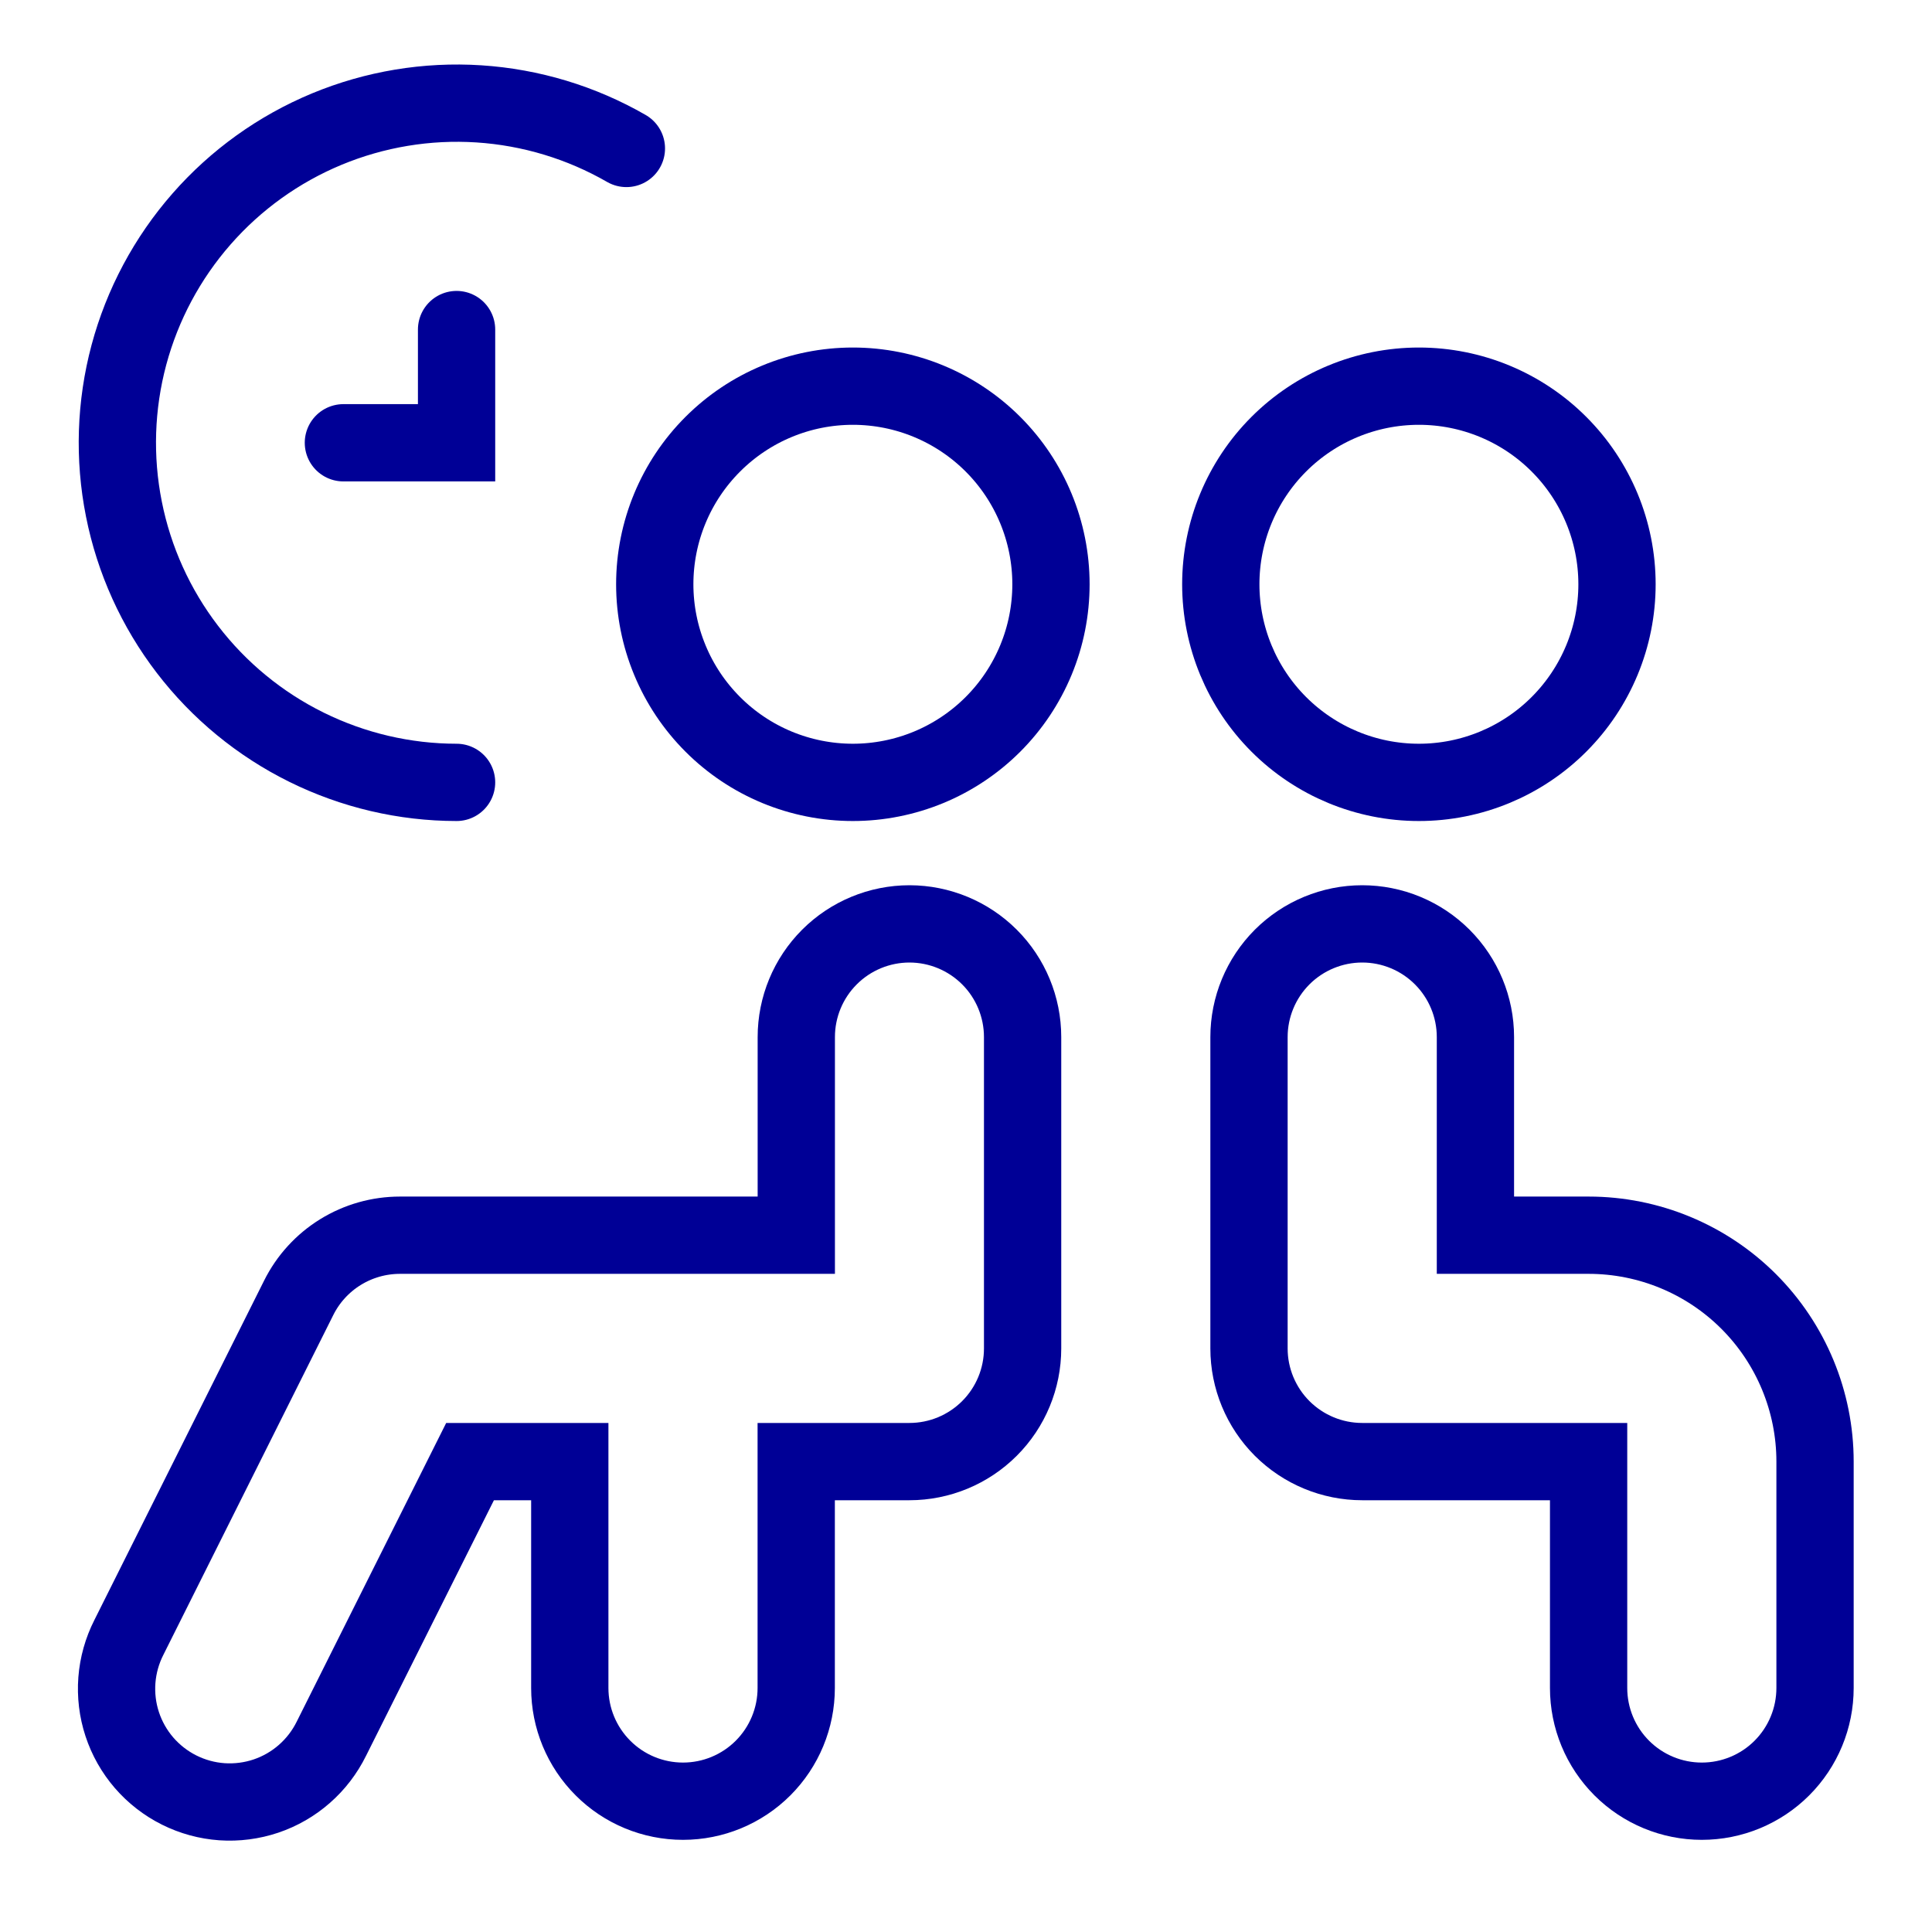
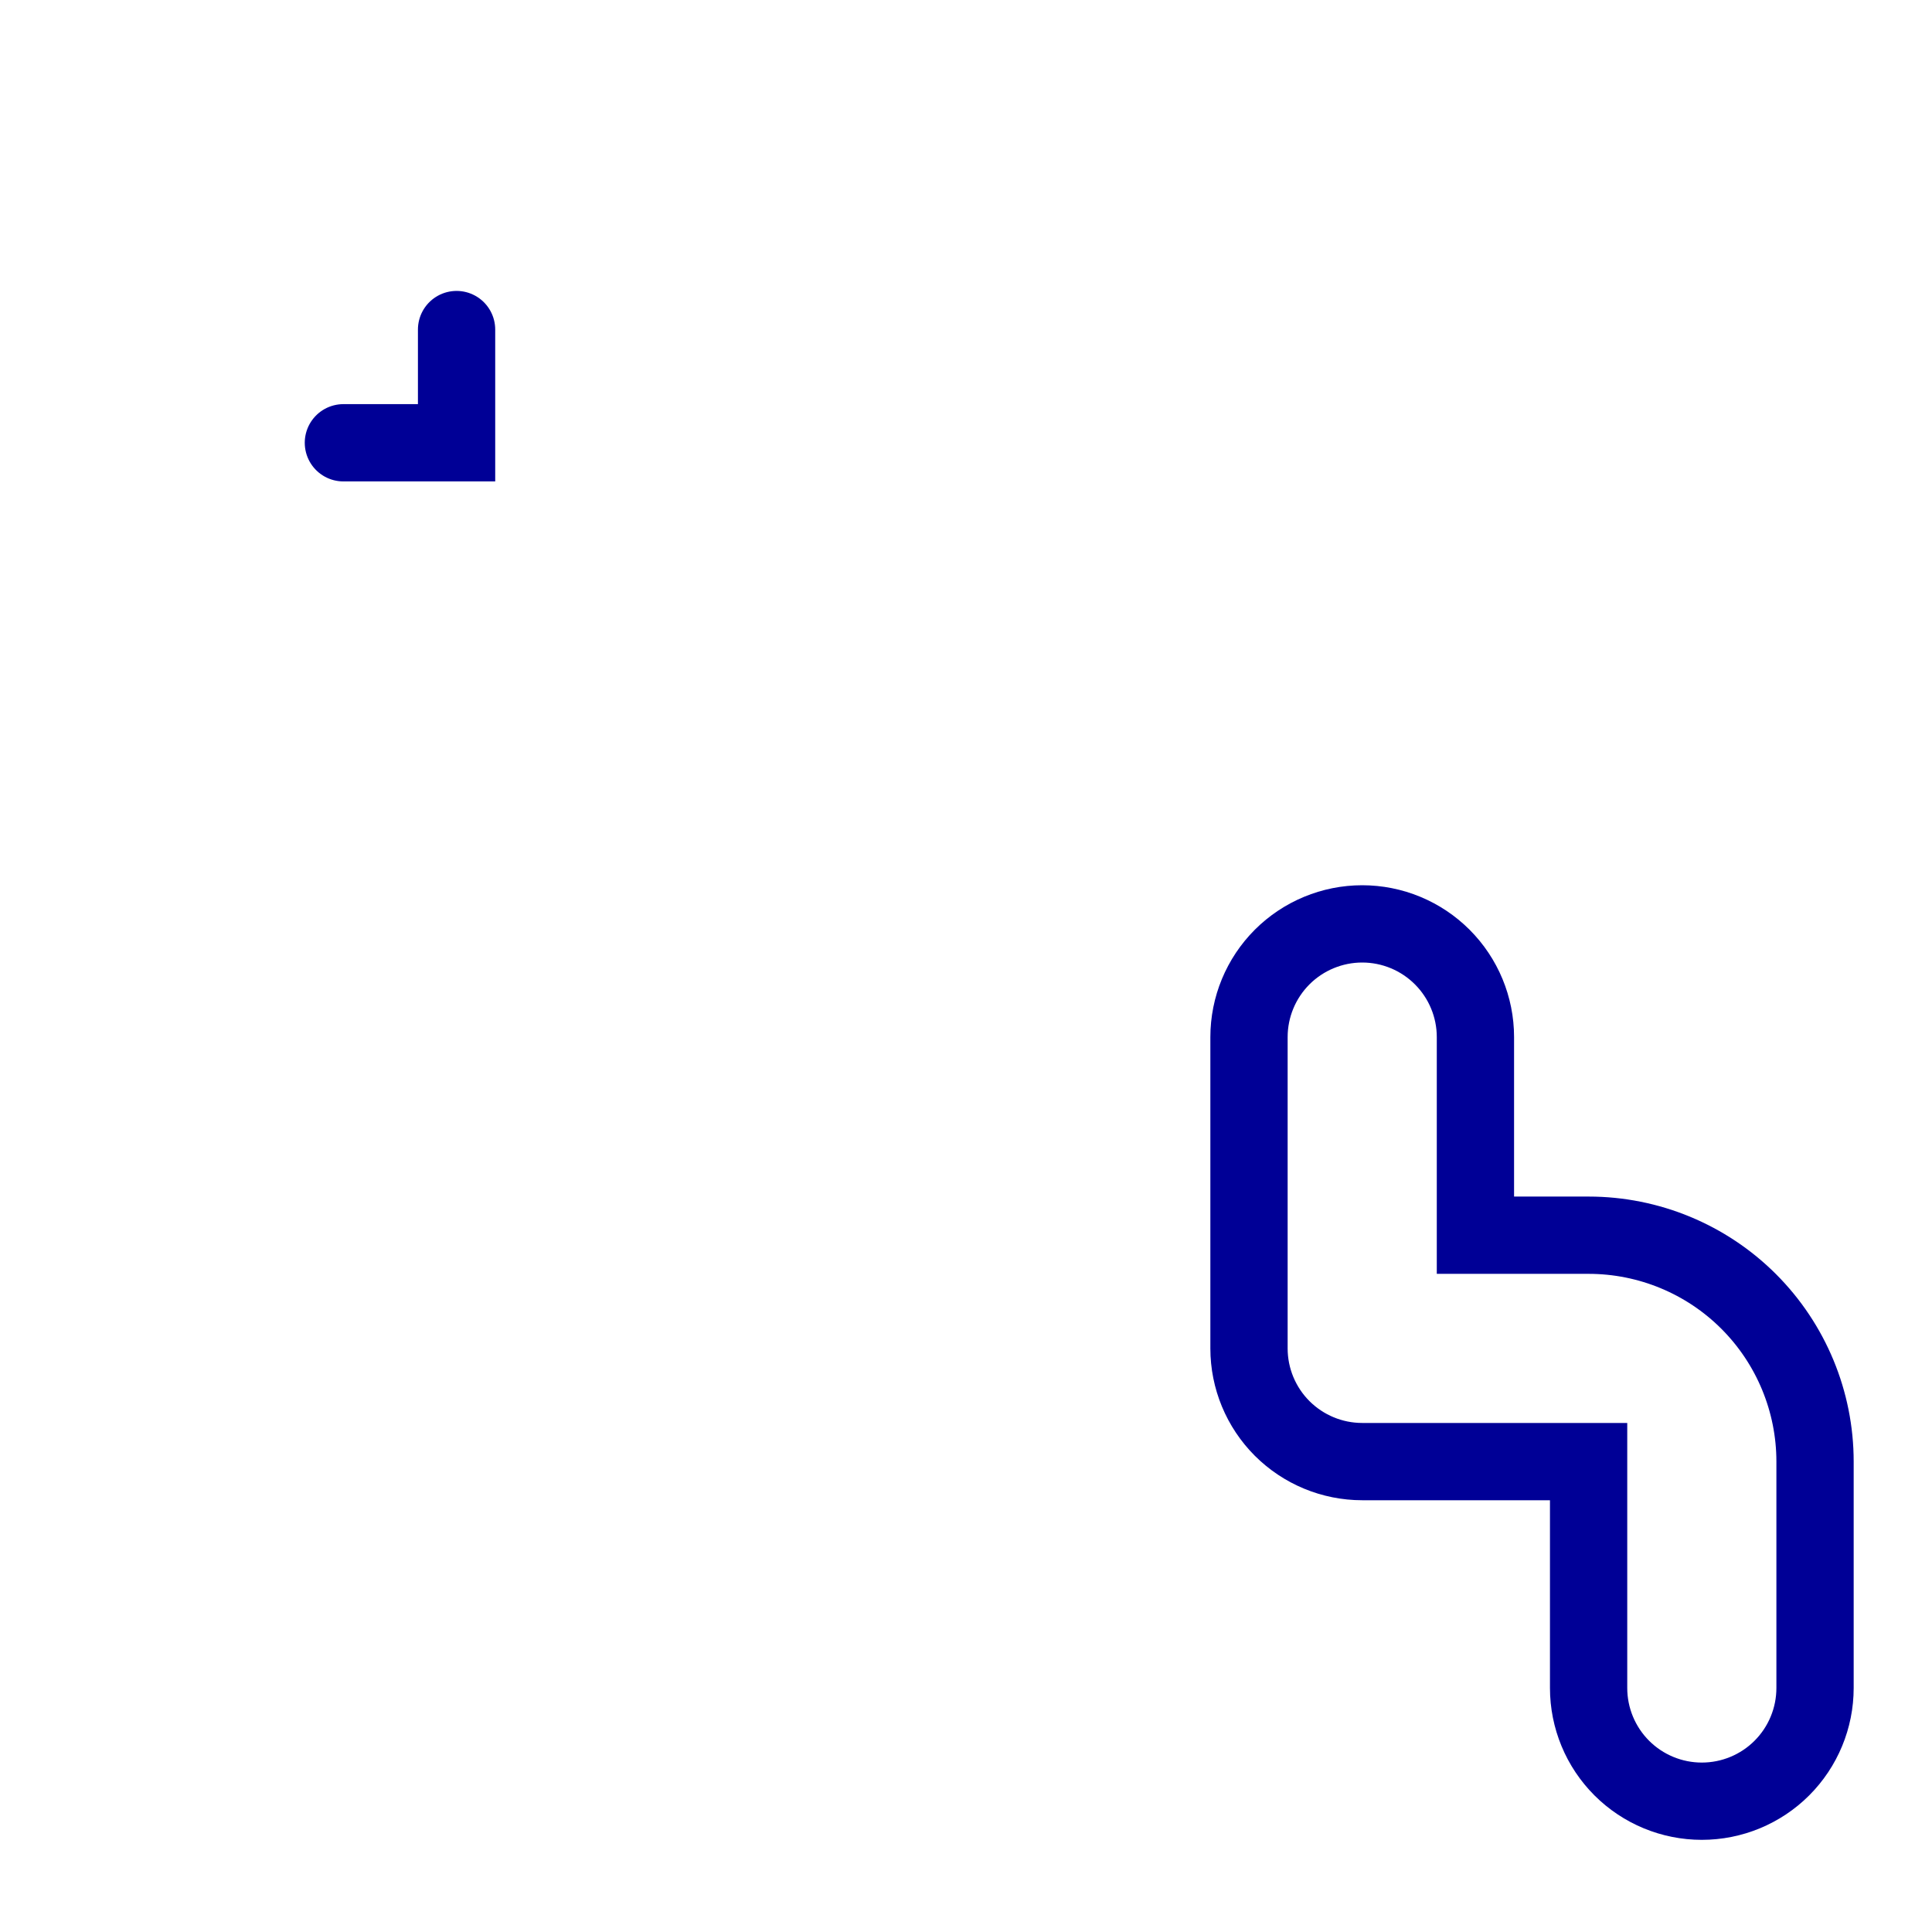
<svg xmlns="http://www.w3.org/2000/svg" fill="none" height="100%" overflow="visible" preserveAspectRatio="none" style="display: block;" viewBox="0 0 50 50" width="100%">
  <g id="Waiting Room Couple Streamline Streamline Regular 3.0">
-     <path d="M16.945 15.121C16.945 15.794 17.078 16.461 17.336 17.083C17.593 17.705 17.971 18.27 18.447 18.746C18.923 19.223 19.488 19.6 20.11 19.858C20.732 20.115 21.399 20.248 22.072 20.248C22.745 20.248 23.412 20.115 24.034 19.858C24.656 19.6 25.221 19.223 25.698 18.746C26.174 18.27 26.551 17.705 26.809 17.083C27.067 16.461 27.199 15.794 27.199 15.121C27.199 13.761 26.659 12.457 25.698 11.496C24.736 10.534 23.432 9.994 22.072 9.994C20.712 9.994 19.409 10.534 18.447 11.496C17.485 12.457 16.945 13.761 16.945 15.121Z" id="Vector" stroke="#000096" stroke-linecap="round" stroke-width="2" />
-     <path d="M31.594 15.121C31.594 16.481 32.134 17.785 33.095 18.746C34.057 19.708 35.361 20.248 36.721 20.248C38.081 20.248 39.385 19.708 40.346 18.746C41.307 17.785 41.848 16.481 41.848 15.121C41.848 13.761 41.307 12.457 40.346 11.496C39.385 10.534 38.081 9.994 36.721 9.994C35.361 9.994 34.057 10.534 33.095 11.496C32.134 12.457 31.594 13.761 31.594 15.121Z" id="Vector_2" stroke="#000096" stroke-linecap="round" stroke-width="2" />
    <path d="M41.113 43.685C41.113 44.462 41.422 45.208 41.971 45.757C42.521 46.307 43.266 46.615 44.043 46.615C44.82 46.615 45.565 46.307 46.115 45.757C46.664 45.208 46.973 44.462 46.973 43.685V37.826C46.973 36.272 46.355 34.782 45.257 33.683C44.158 32.584 42.667 31.967 41.113 31.967H38.184V26.84C38.184 26.063 37.875 25.318 37.325 24.768C36.776 24.219 36.031 23.91 35.254 23.91C34.477 23.91 33.732 24.219 33.182 24.768C32.633 25.318 32.324 26.063 32.324 26.84V34.897C32.324 35.673 32.633 36.419 33.182 36.968C33.732 37.517 34.477 37.826 35.254 37.826H41.113V43.685Z" id="Vector_3" stroke="#000096" stroke-linecap="round" stroke-width="2" />
-     <path d="M23.538 23.91C22.761 23.91 22.015 24.219 21.466 24.768C20.916 25.318 20.608 26.063 20.608 26.84V31.967H10.352C9.808 31.967 9.274 32.118 8.811 32.404C8.348 32.69 7.974 33.099 7.731 33.586L3.336 42.375C3.161 42.719 3.055 43.095 3.025 43.481C2.996 43.866 3.042 44.254 3.163 44.621C3.284 44.989 3.476 45.328 3.729 45.621C3.982 45.913 4.29 46.153 4.636 46.326C4.982 46.499 5.358 46.602 5.744 46.629C6.13 46.655 6.517 46.605 6.883 46.482C7.25 46.358 7.588 46.163 7.878 45.908C8.169 45.653 8.406 45.343 8.577 44.996L12.165 37.826H14.746V43.685C14.746 44.462 15.055 45.208 15.605 45.757C16.154 46.307 16.899 46.615 17.676 46.615C18.453 46.615 19.198 46.307 19.748 45.757C20.297 45.208 20.606 44.462 20.606 43.685V37.826H23.536C24.313 37.826 25.058 37.517 25.607 36.968C26.157 36.419 26.465 35.673 26.465 34.897V26.84C26.465 26.063 26.157 25.318 25.608 24.769C25.059 24.22 24.314 23.911 23.538 23.91Z" id="Vector_4" stroke="#000096" stroke-linecap="round" stroke-width="2" />
-     <path d="M11.816 20.248C10.469 20.247 9.14 19.935 7.932 19.338C6.725 18.742 5.67 17.875 4.851 16.806C4.031 15.737 3.468 14.493 3.206 13.172C2.943 11.85 2.988 10.486 3.336 9.185C3.685 7.884 4.328 6.68 5.216 5.667C6.104 4.653 7.213 3.858 8.457 3.341C9.702 2.825 11.048 2.601 12.392 2.688C13.737 2.775 15.043 3.17 16.211 3.842" id="Vector_5" stroke="#000096" stroke-linecap="round" stroke-width="2" />
    <path d="M8.887 11.459H11.816V8.529" id="Vector_6" stroke="#000096" stroke-linecap="round" stroke-width="2" />
  </g>
</svg>